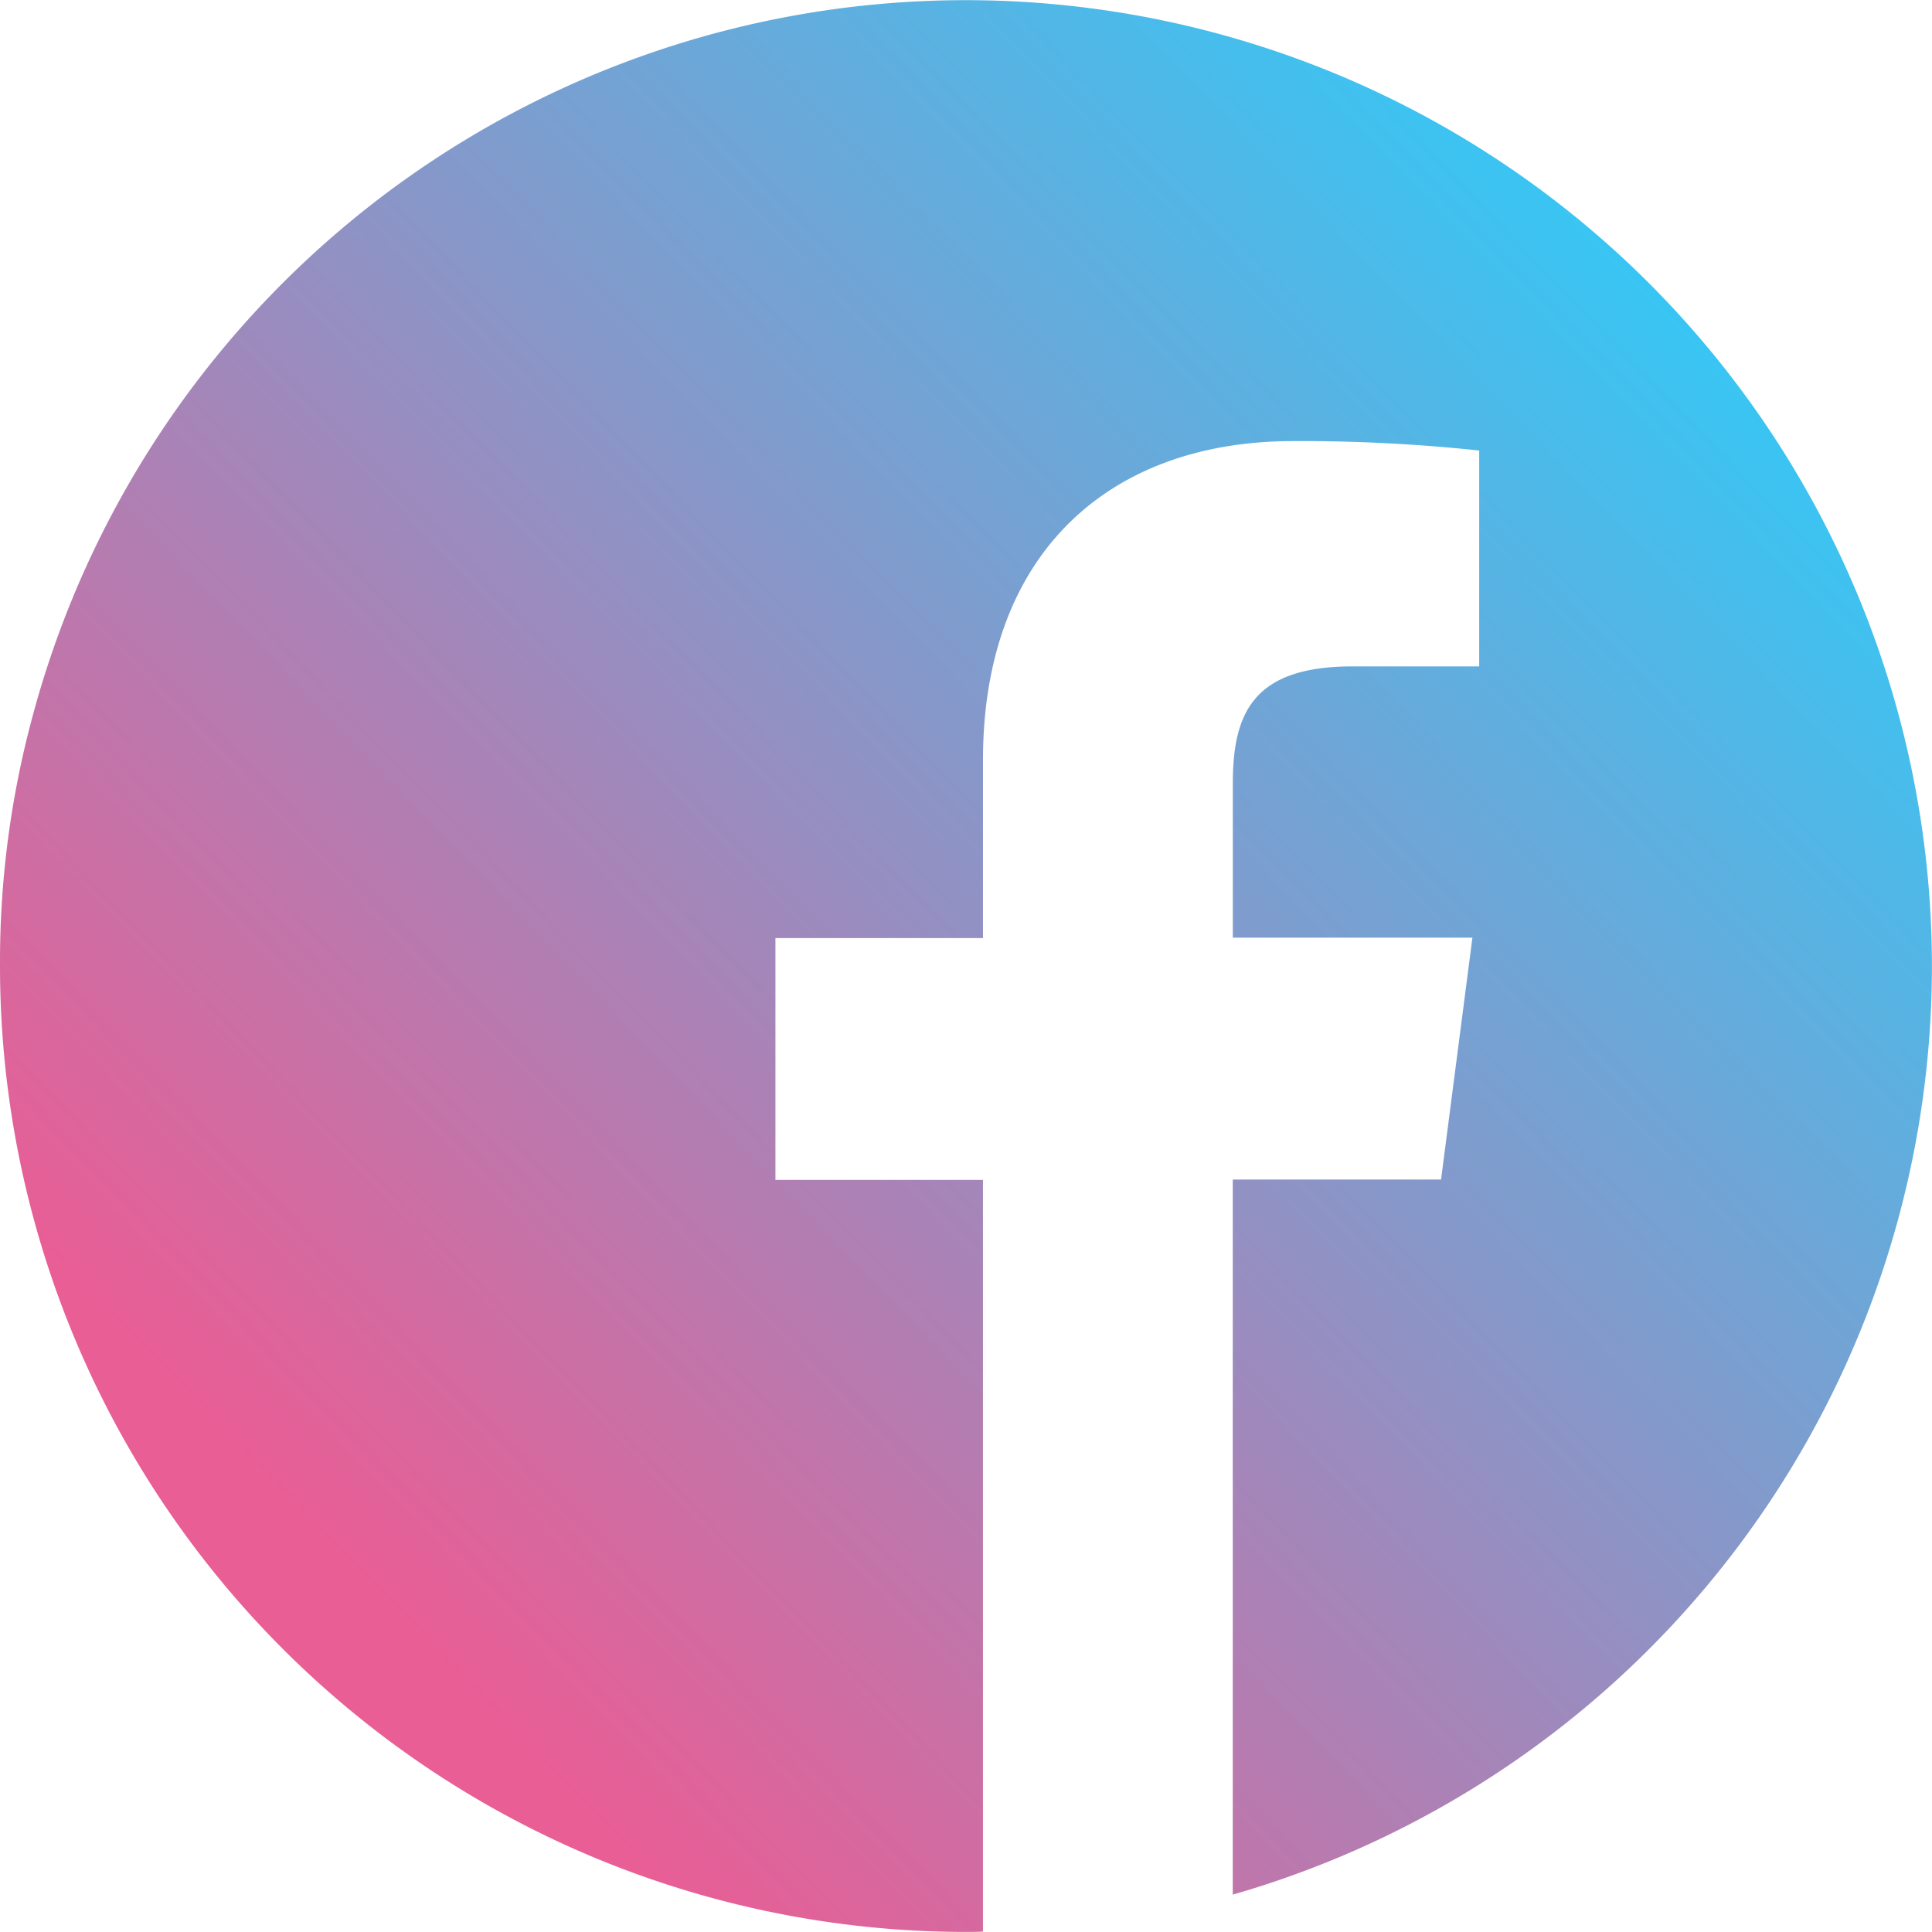
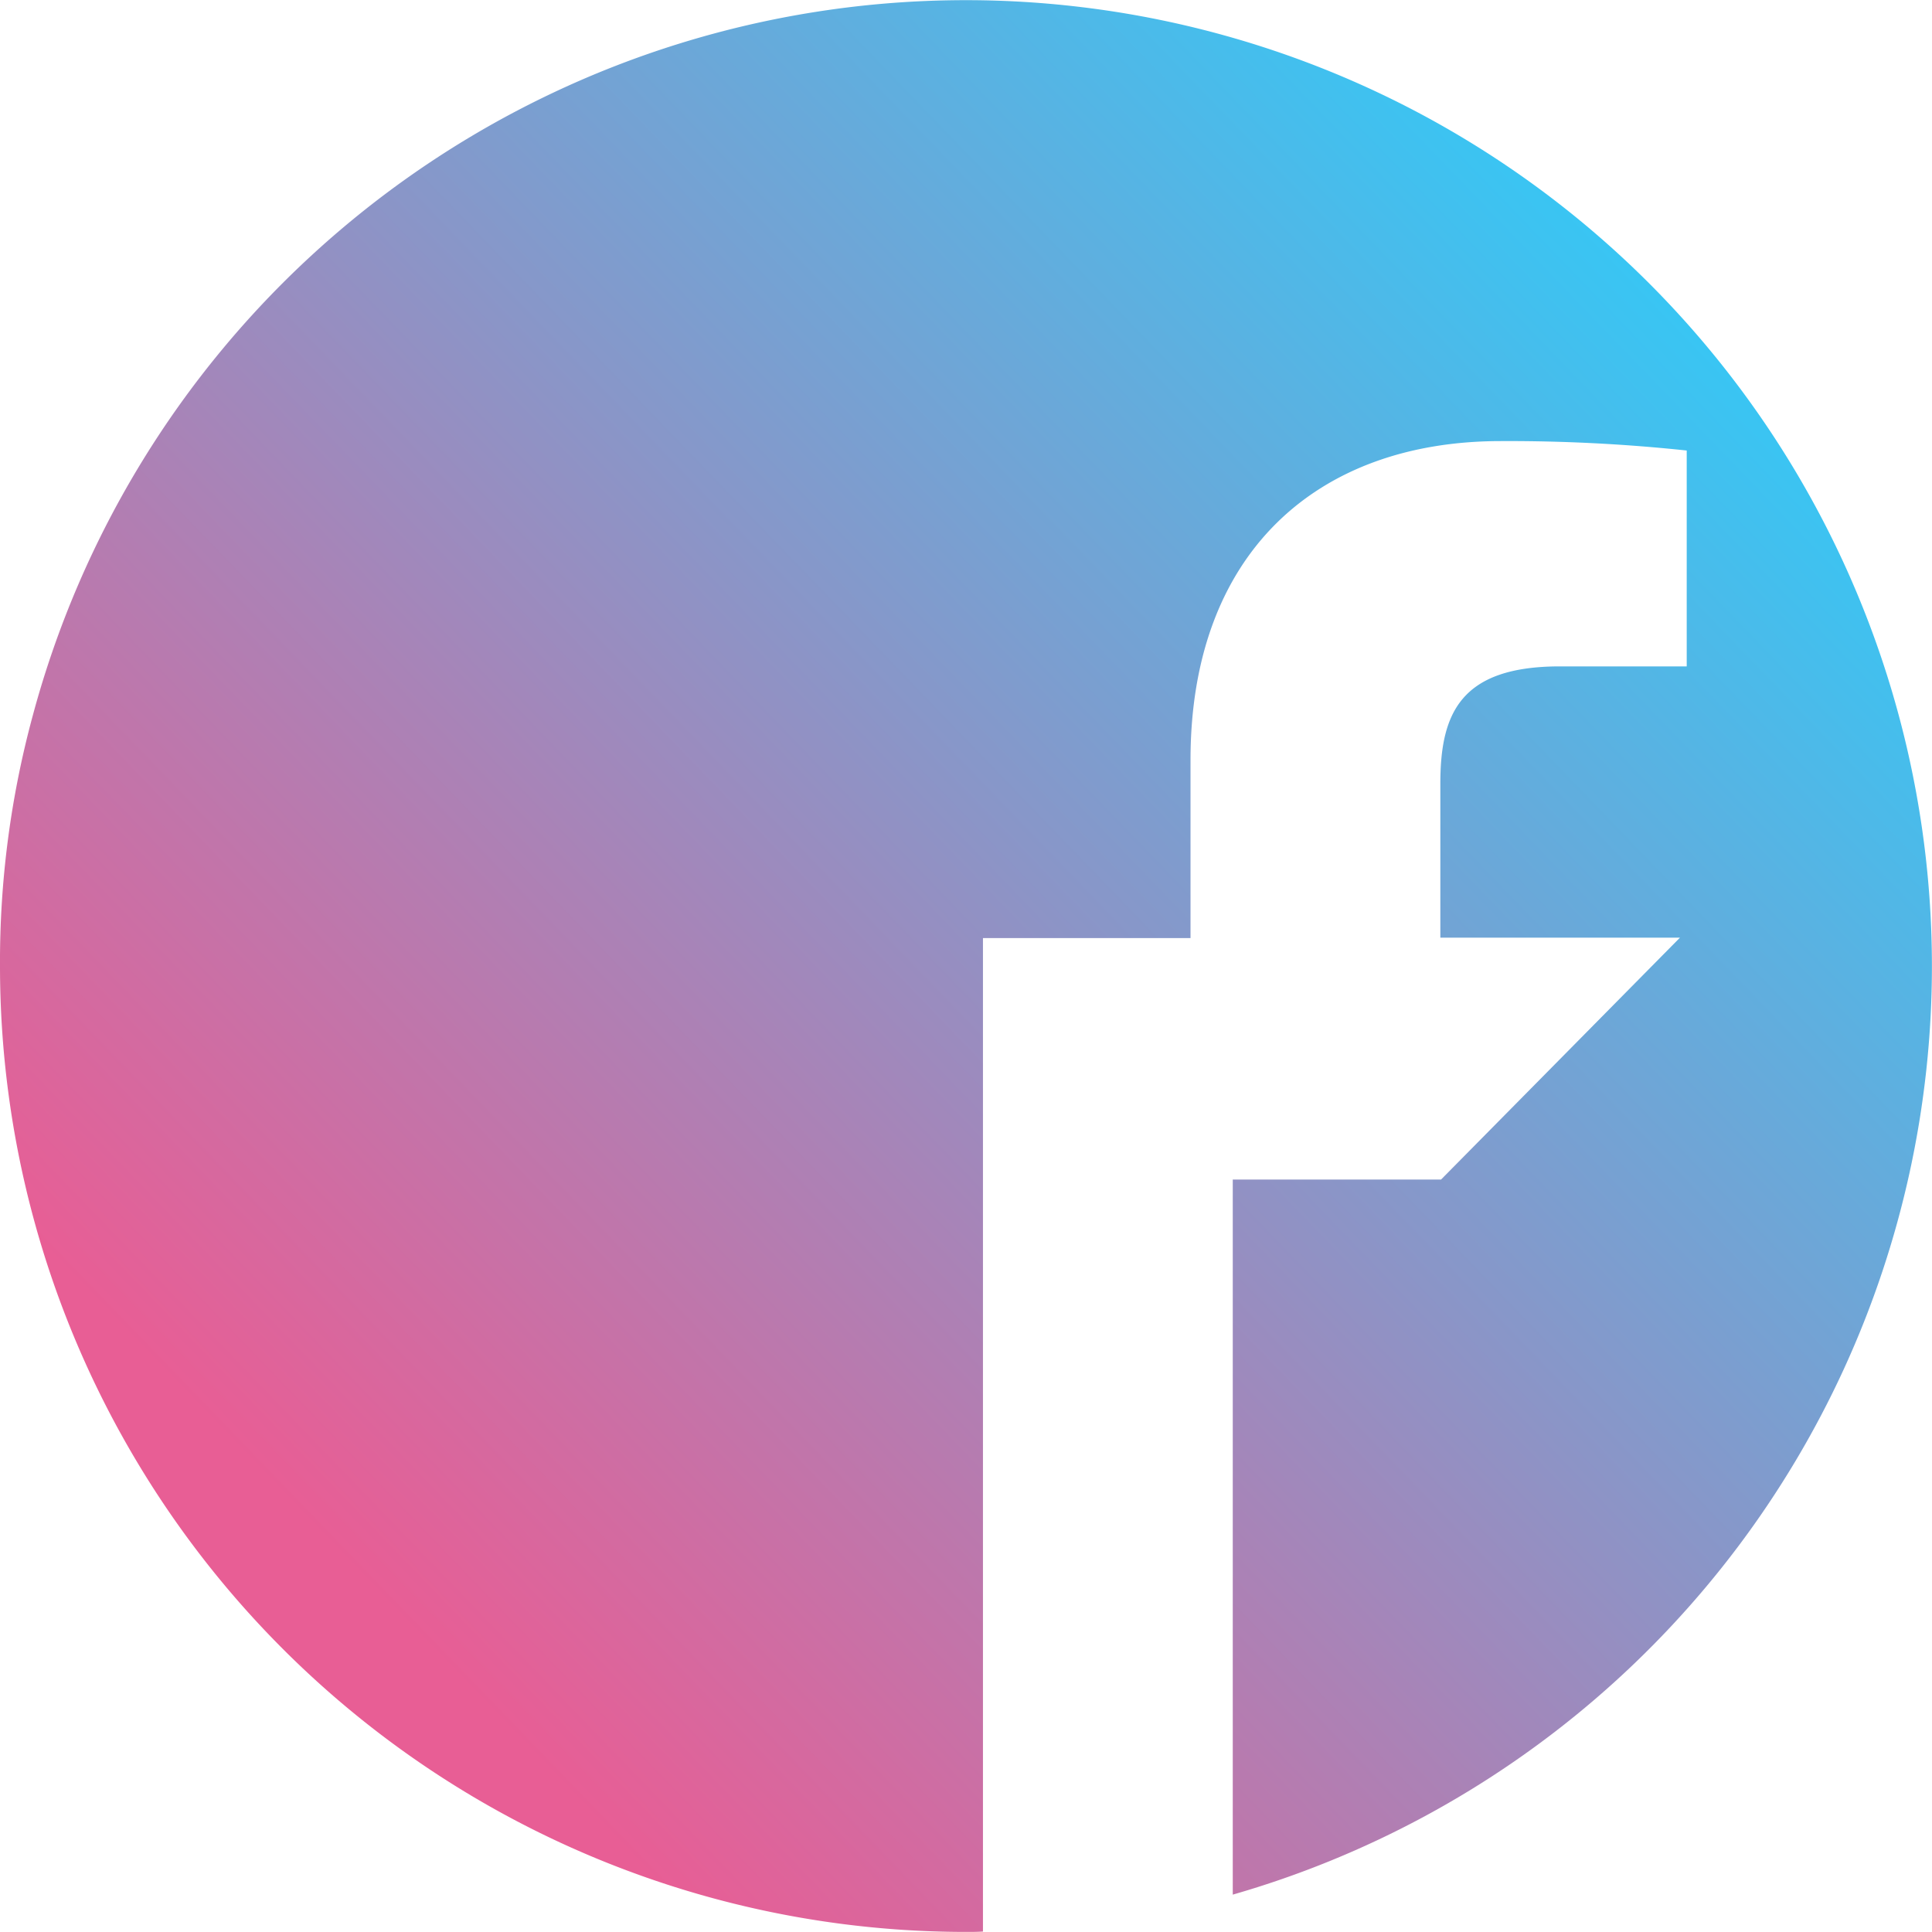
<svg xmlns="http://www.w3.org/2000/svg" width="70.103" height="70.103" viewBox="0 0 70.103 70.103">
  <defs>
    <linearGradient id="linear-gradient" x1="0.187" y1="0.812" x2="0.861" y2="0.162" gradientUnits="objectBoundingBox">
      <stop offset="0" stop-color="#e85e95" />
      <stop offset="1" stop-color="#39c5f3" />
    </linearGradient>
  </defs>
-   <path id="facebook" d="M70.1,35.051A35.056,35.056,0,0,0,1.187,25.972,34.1,34.1,0,0,0,0,35.051,35.049,35.049,0,0,0,35.051,70.1c.205,0,.411,0,.616-.014V42.814H28.137V34.038h7.531V27.575c0-7.489,4.573-11.57,11.255-11.57a61.172,61.172,0,0,1,6.75.342V24.18h-4.6c-3.628,0-4.34,1.725-4.34,4.258v5.586h8.694L52.289,42.8H44.731V68.747A35.062,35.062,0,0,0,70.1,35.051Z" fill="url(#linear-gradient)" />
+   <path id="facebook" d="M70.1,35.051A35.056,35.056,0,0,0,1.187,25.972,34.1,34.1,0,0,0,0,35.051,35.049,35.049,0,0,0,35.051,70.1c.205,0,.411,0,.616-.014V42.814V34.038h7.531V27.575c0-7.489,4.573-11.57,11.255-11.57a61.172,61.172,0,0,1,6.75.342V24.18h-4.6c-3.628,0-4.34,1.725-4.34,4.258v5.586h8.694L52.289,42.8H44.731V68.747A35.062,35.062,0,0,0,70.1,35.051Z" fill="url(#linear-gradient)" />
</svg>